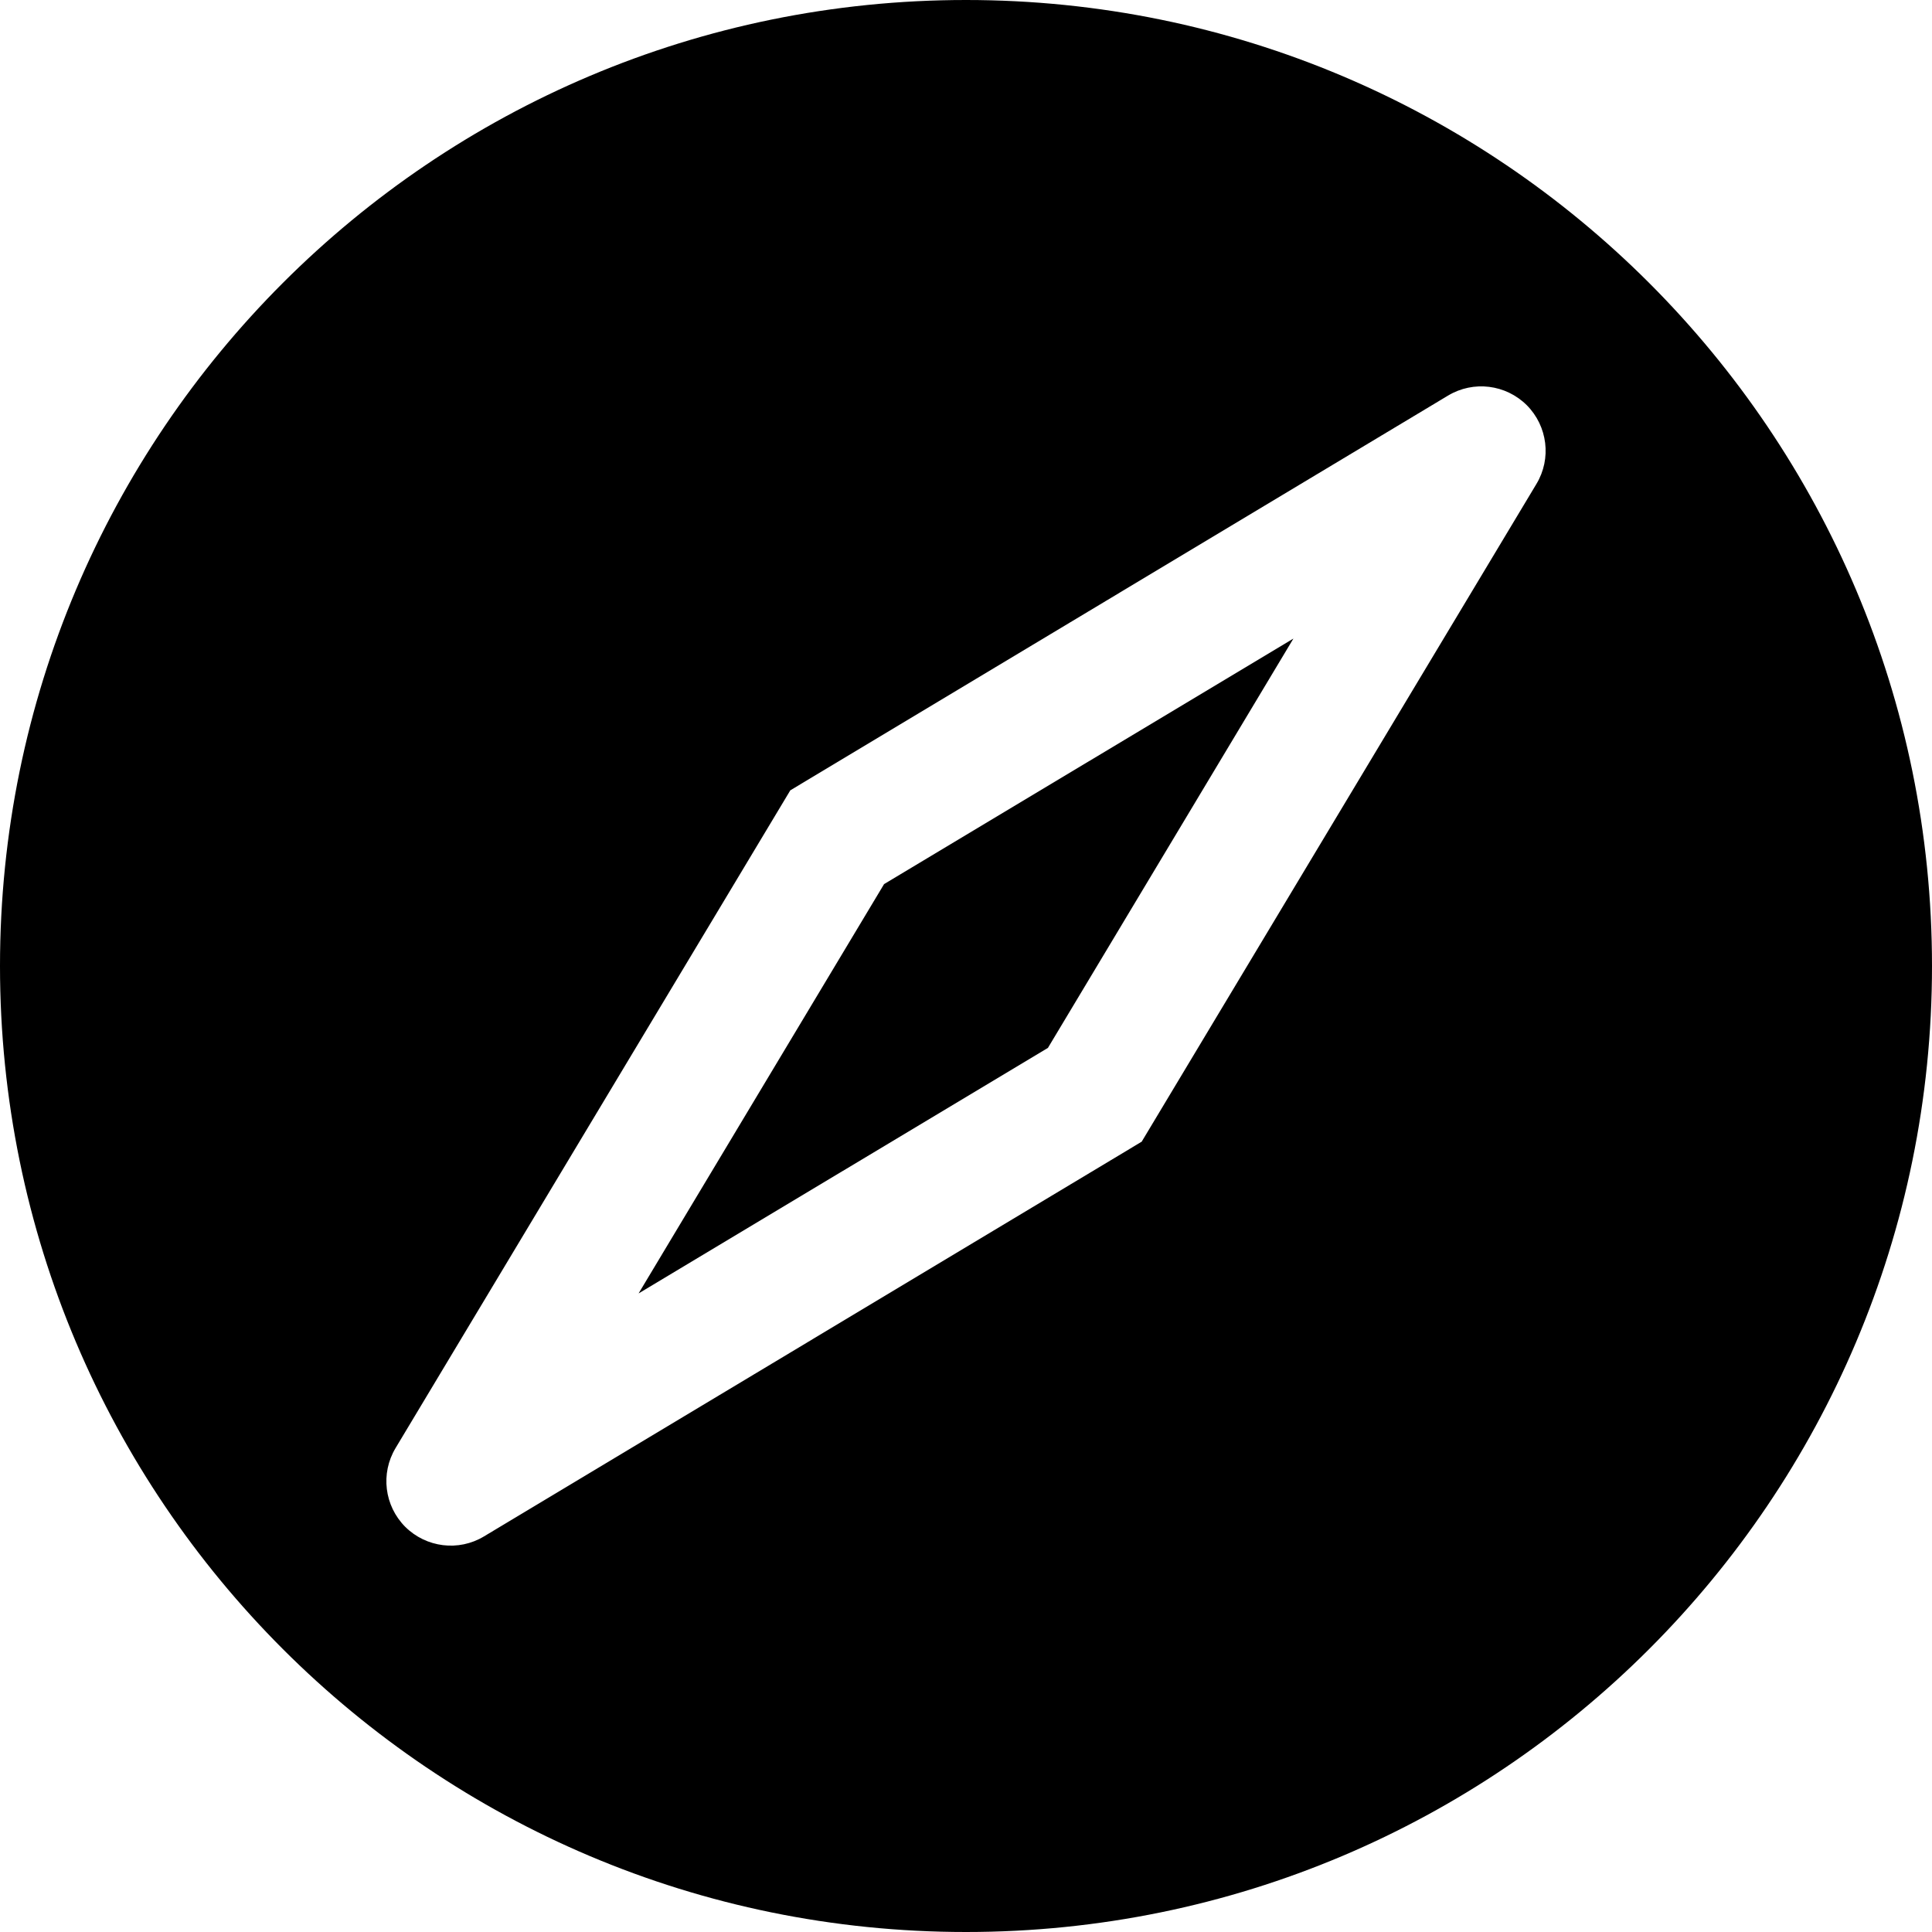
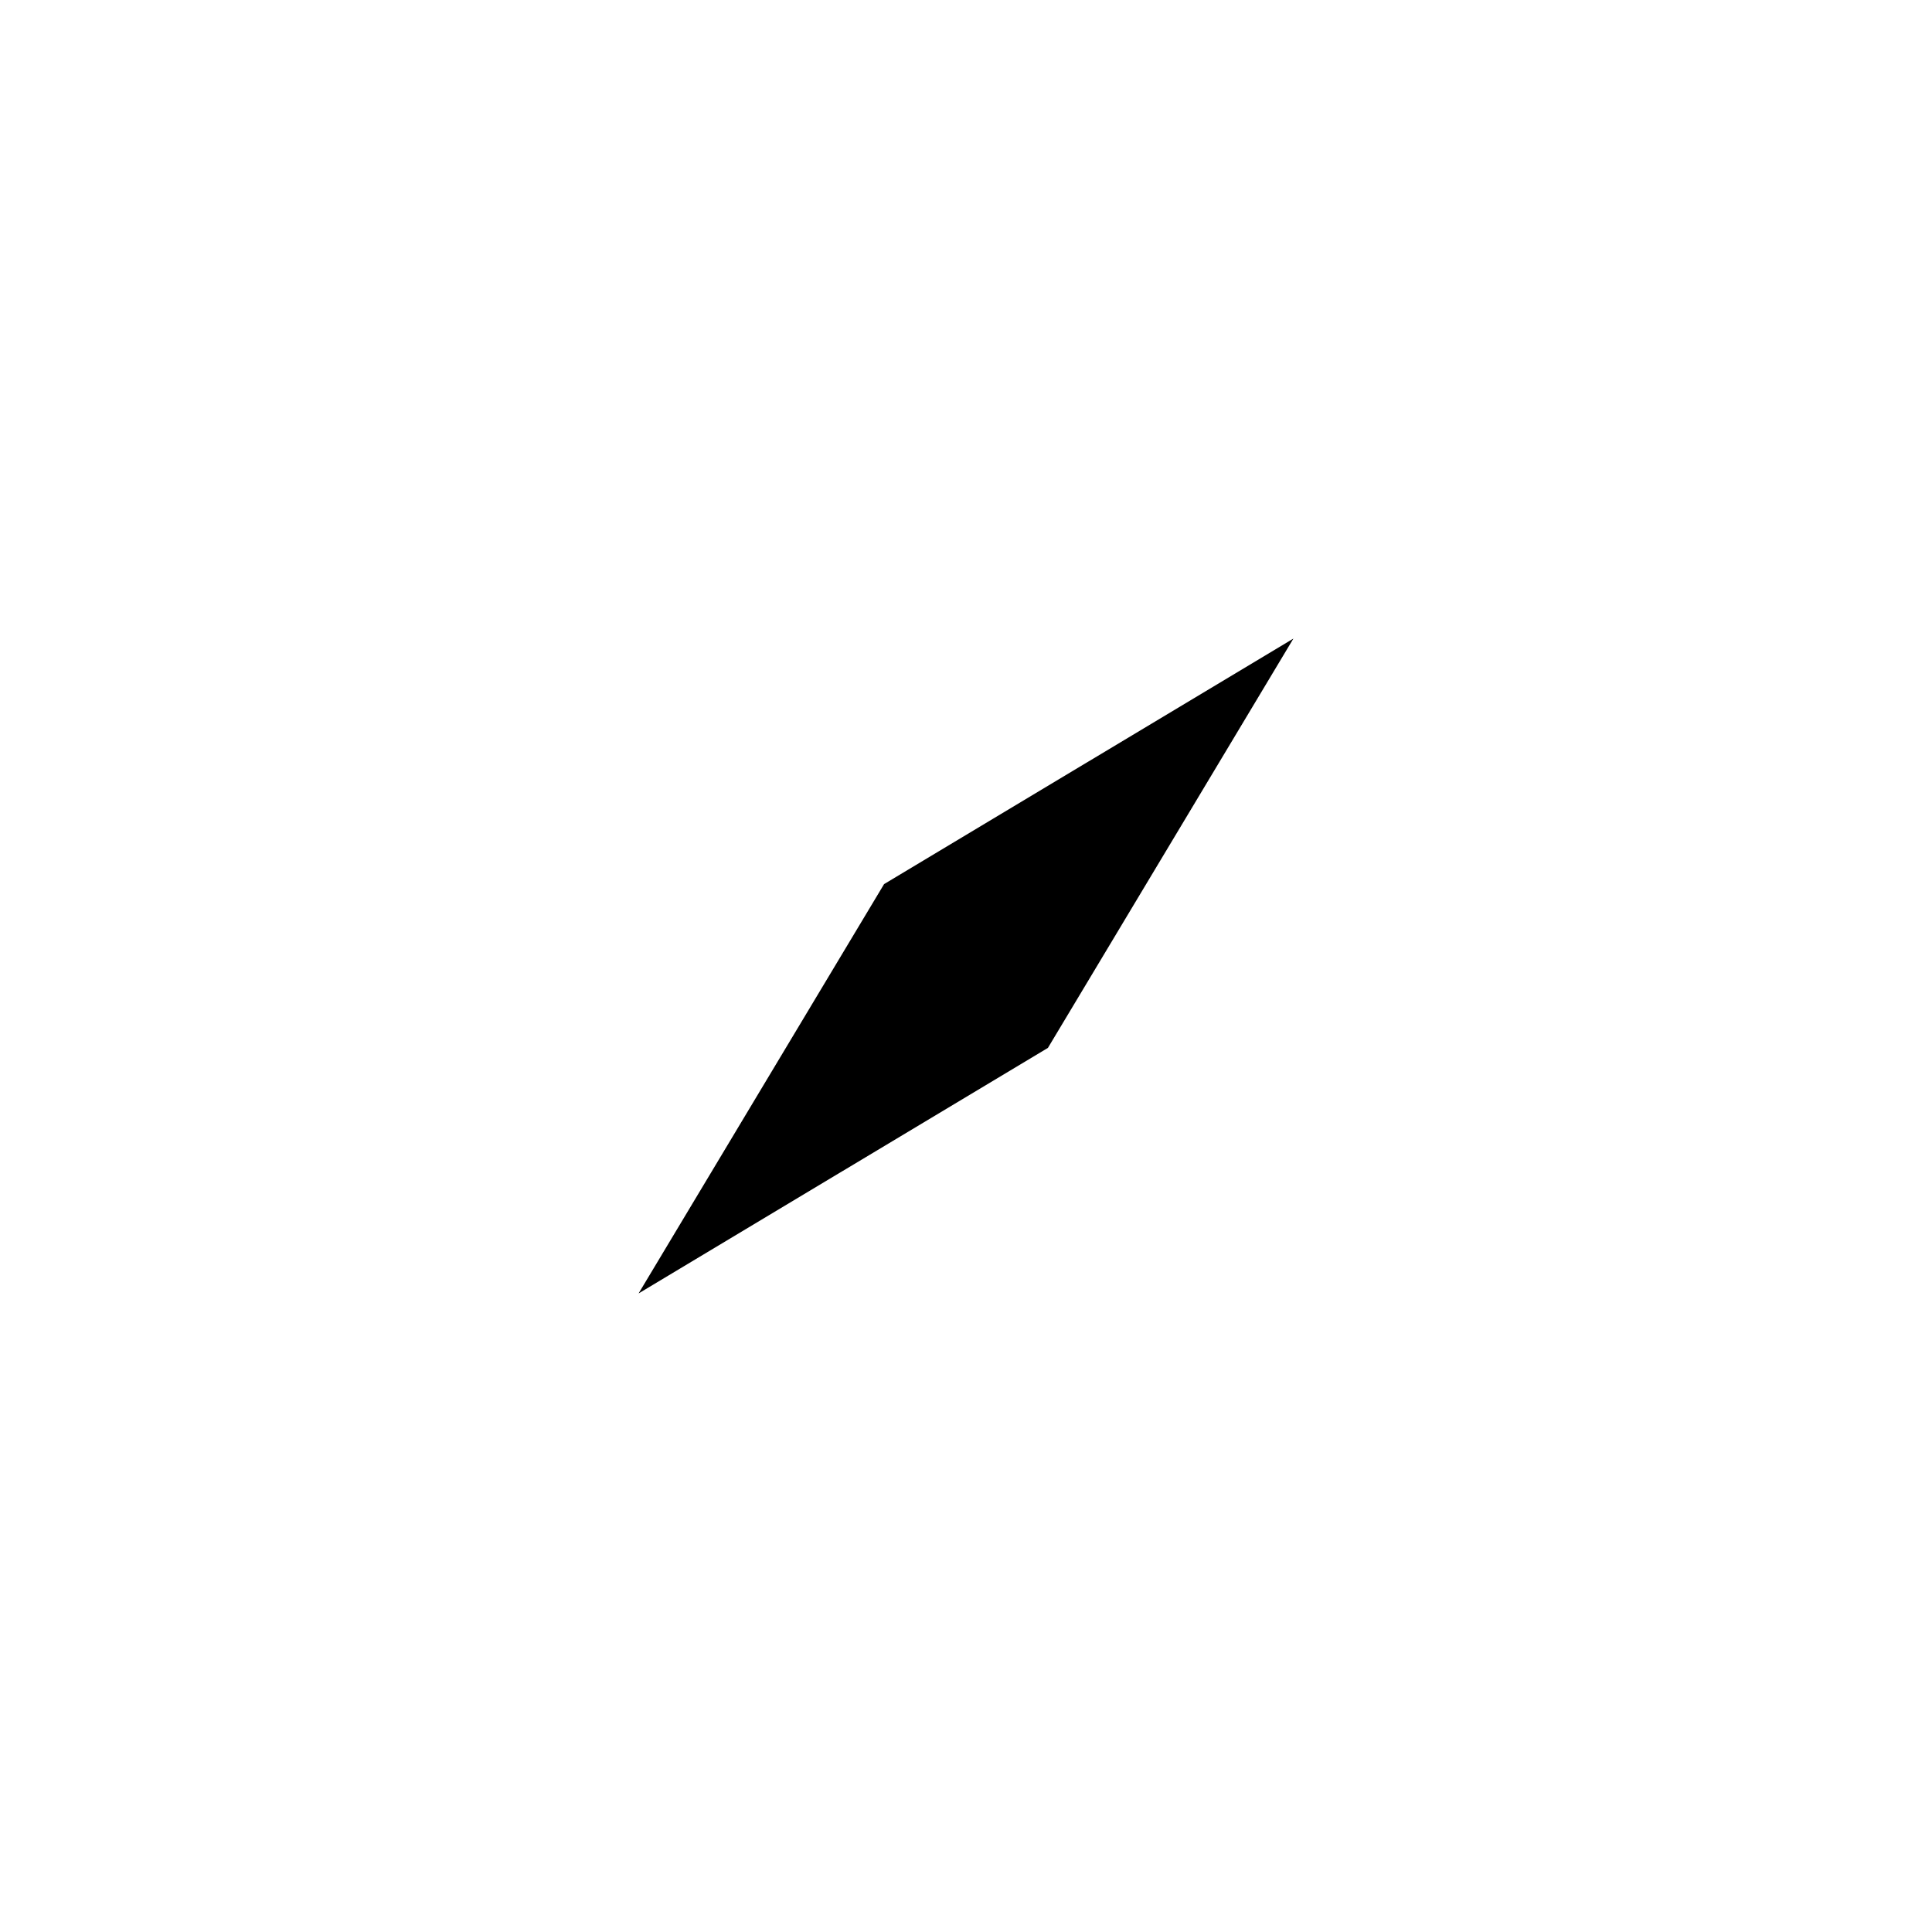
<svg xmlns="http://www.w3.org/2000/svg" width="800px" height="800px" viewBox="0 0 15 15" fill="none">
  <path d="M4.958 10.042L6.864 6.864L10.042 4.958L8.136 8.136L4.958 10.042Z" fill="#000000" />
-   <path fill-rule="evenodd" clip-rule="evenodd" d="M0 7.5C0 3.357 3.357 0 7.5 0C11.643 0 15 3.357 15 7.5C15 11.643 11.643 15 7.5 15C3.357 15 0 11.643 0 7.5ZM11.929 3.757C12.047 3.561 12.016 3.309 11.854 3.146C11.691 2.984 11.44 2.953 11.243 3.071L6.136 6.136L3.071 11.243C2.953 11.44 2.984 11.691 3.146 11.854C3.309 12.016 3.561 12.047 3.757 11.929L8.864 8.864L11.929 3.757Z" fill="#000000" />
</svg>